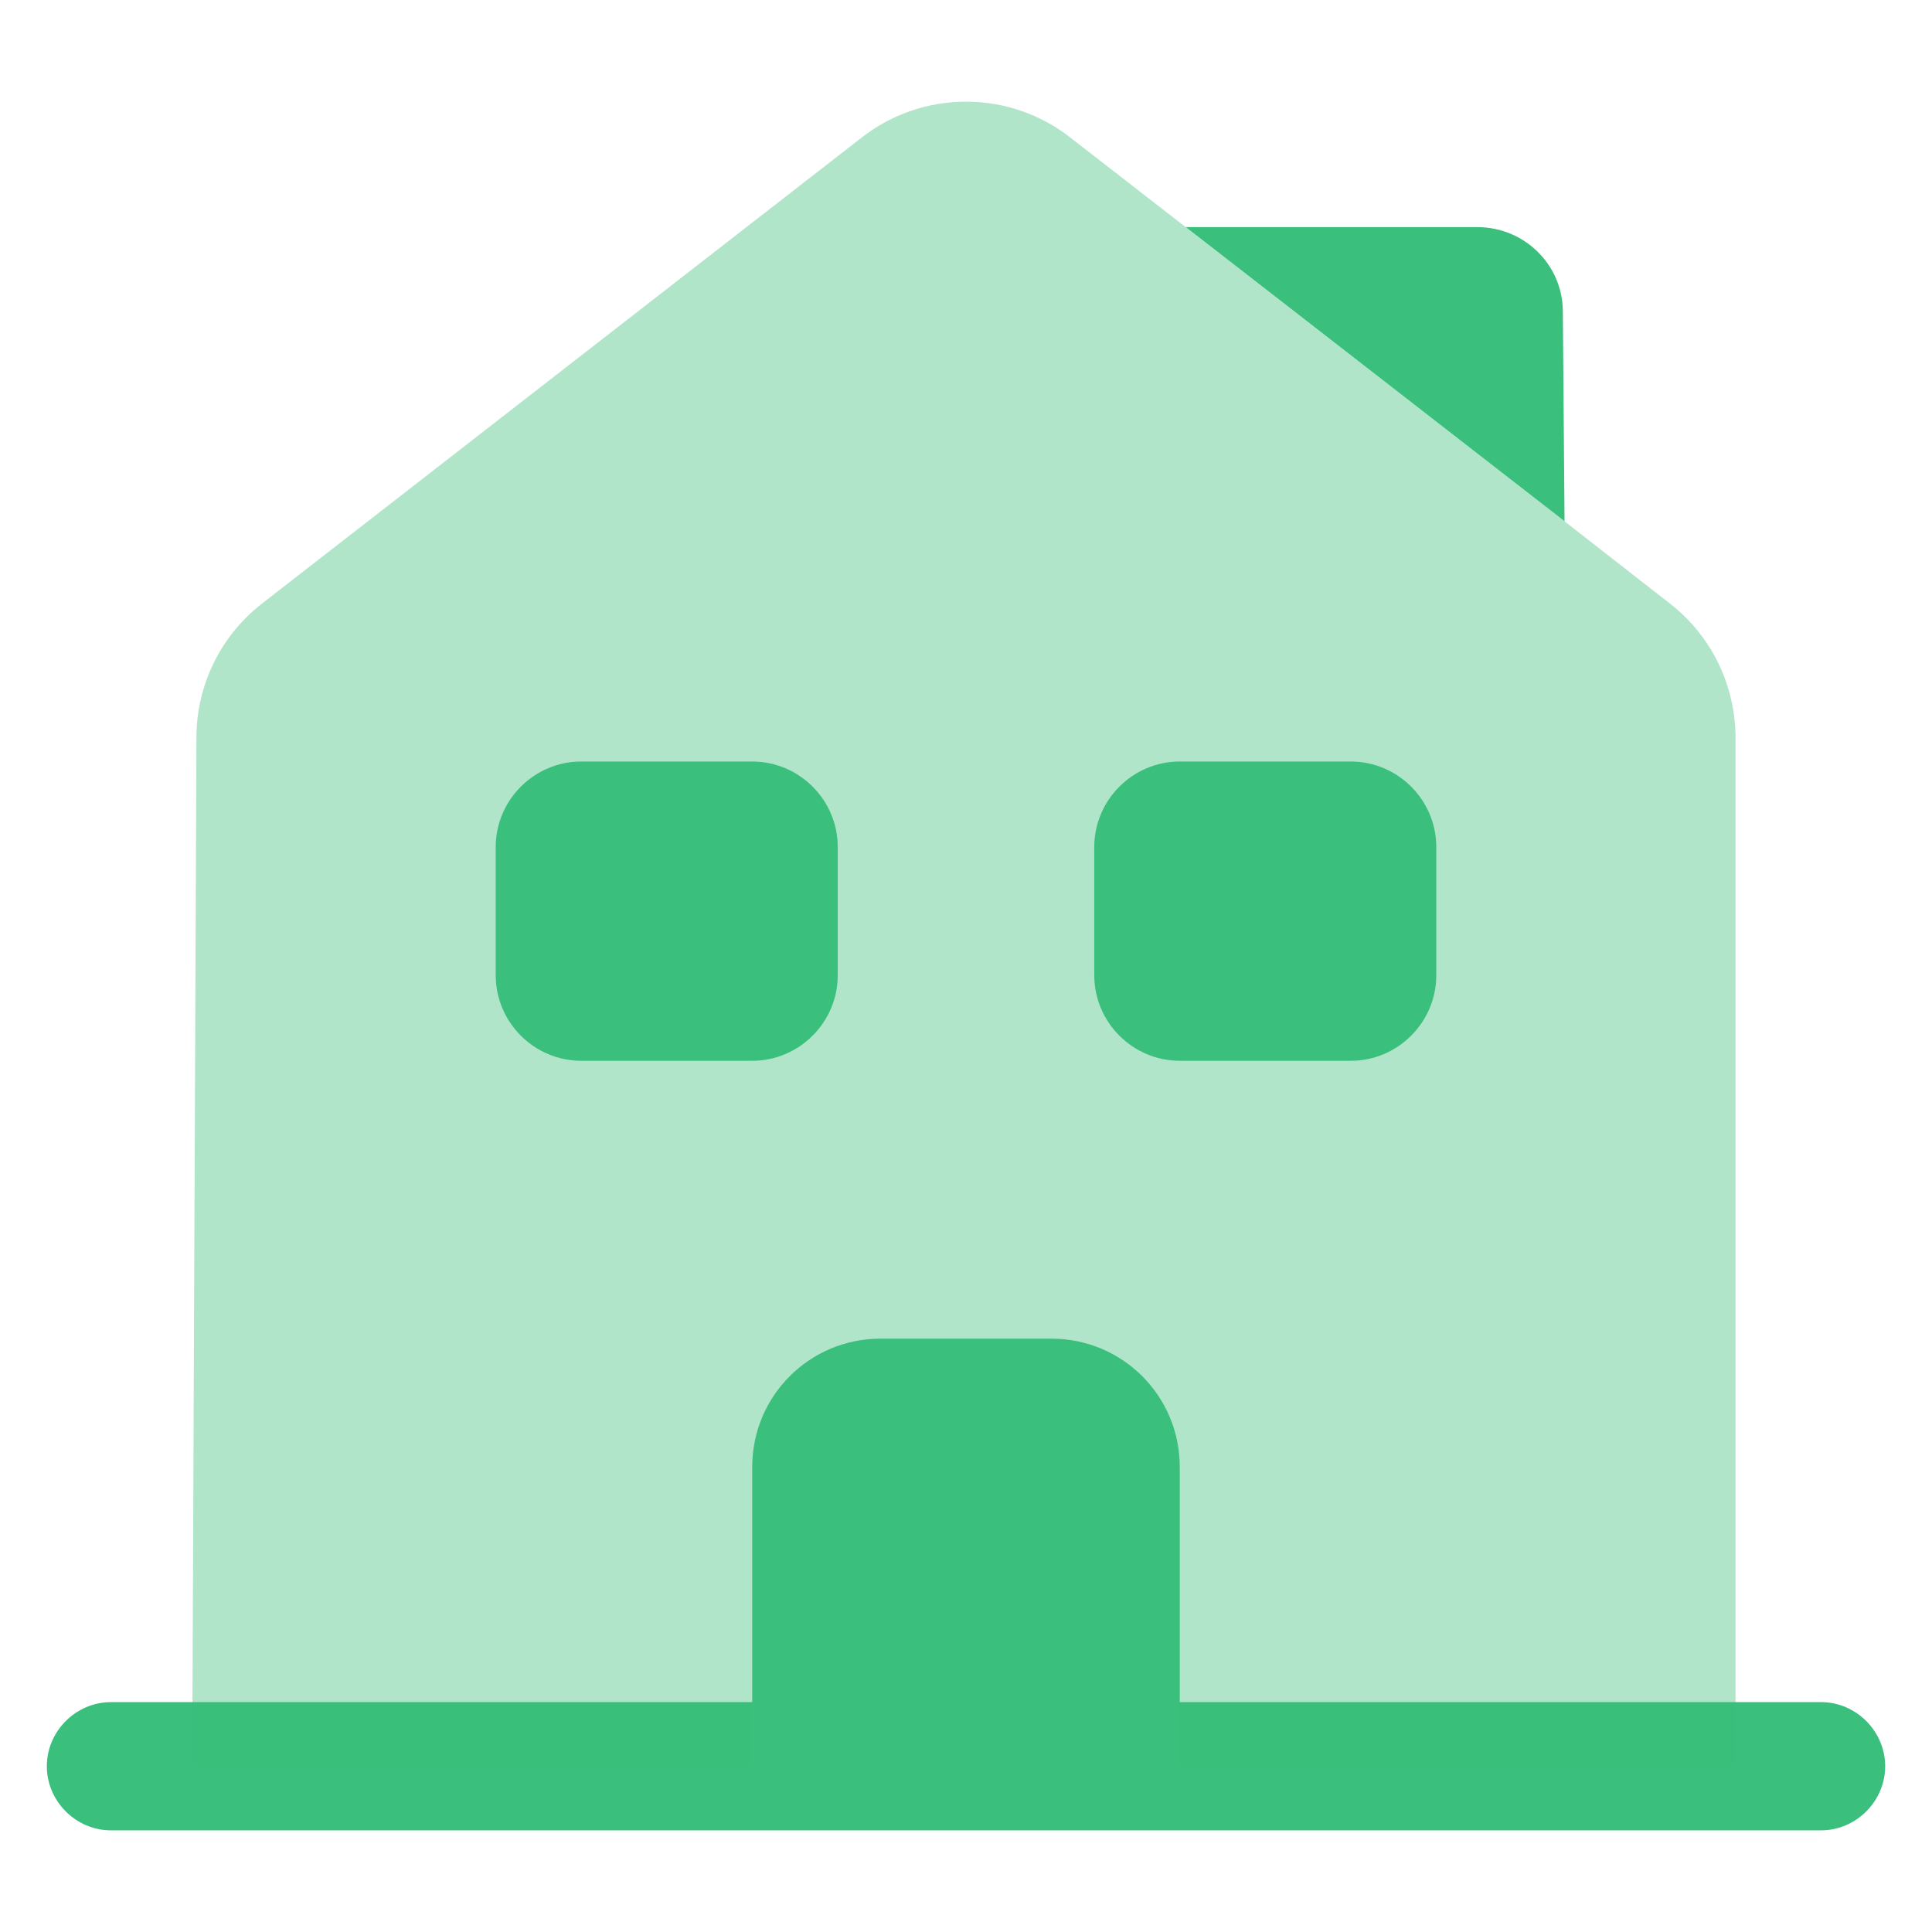
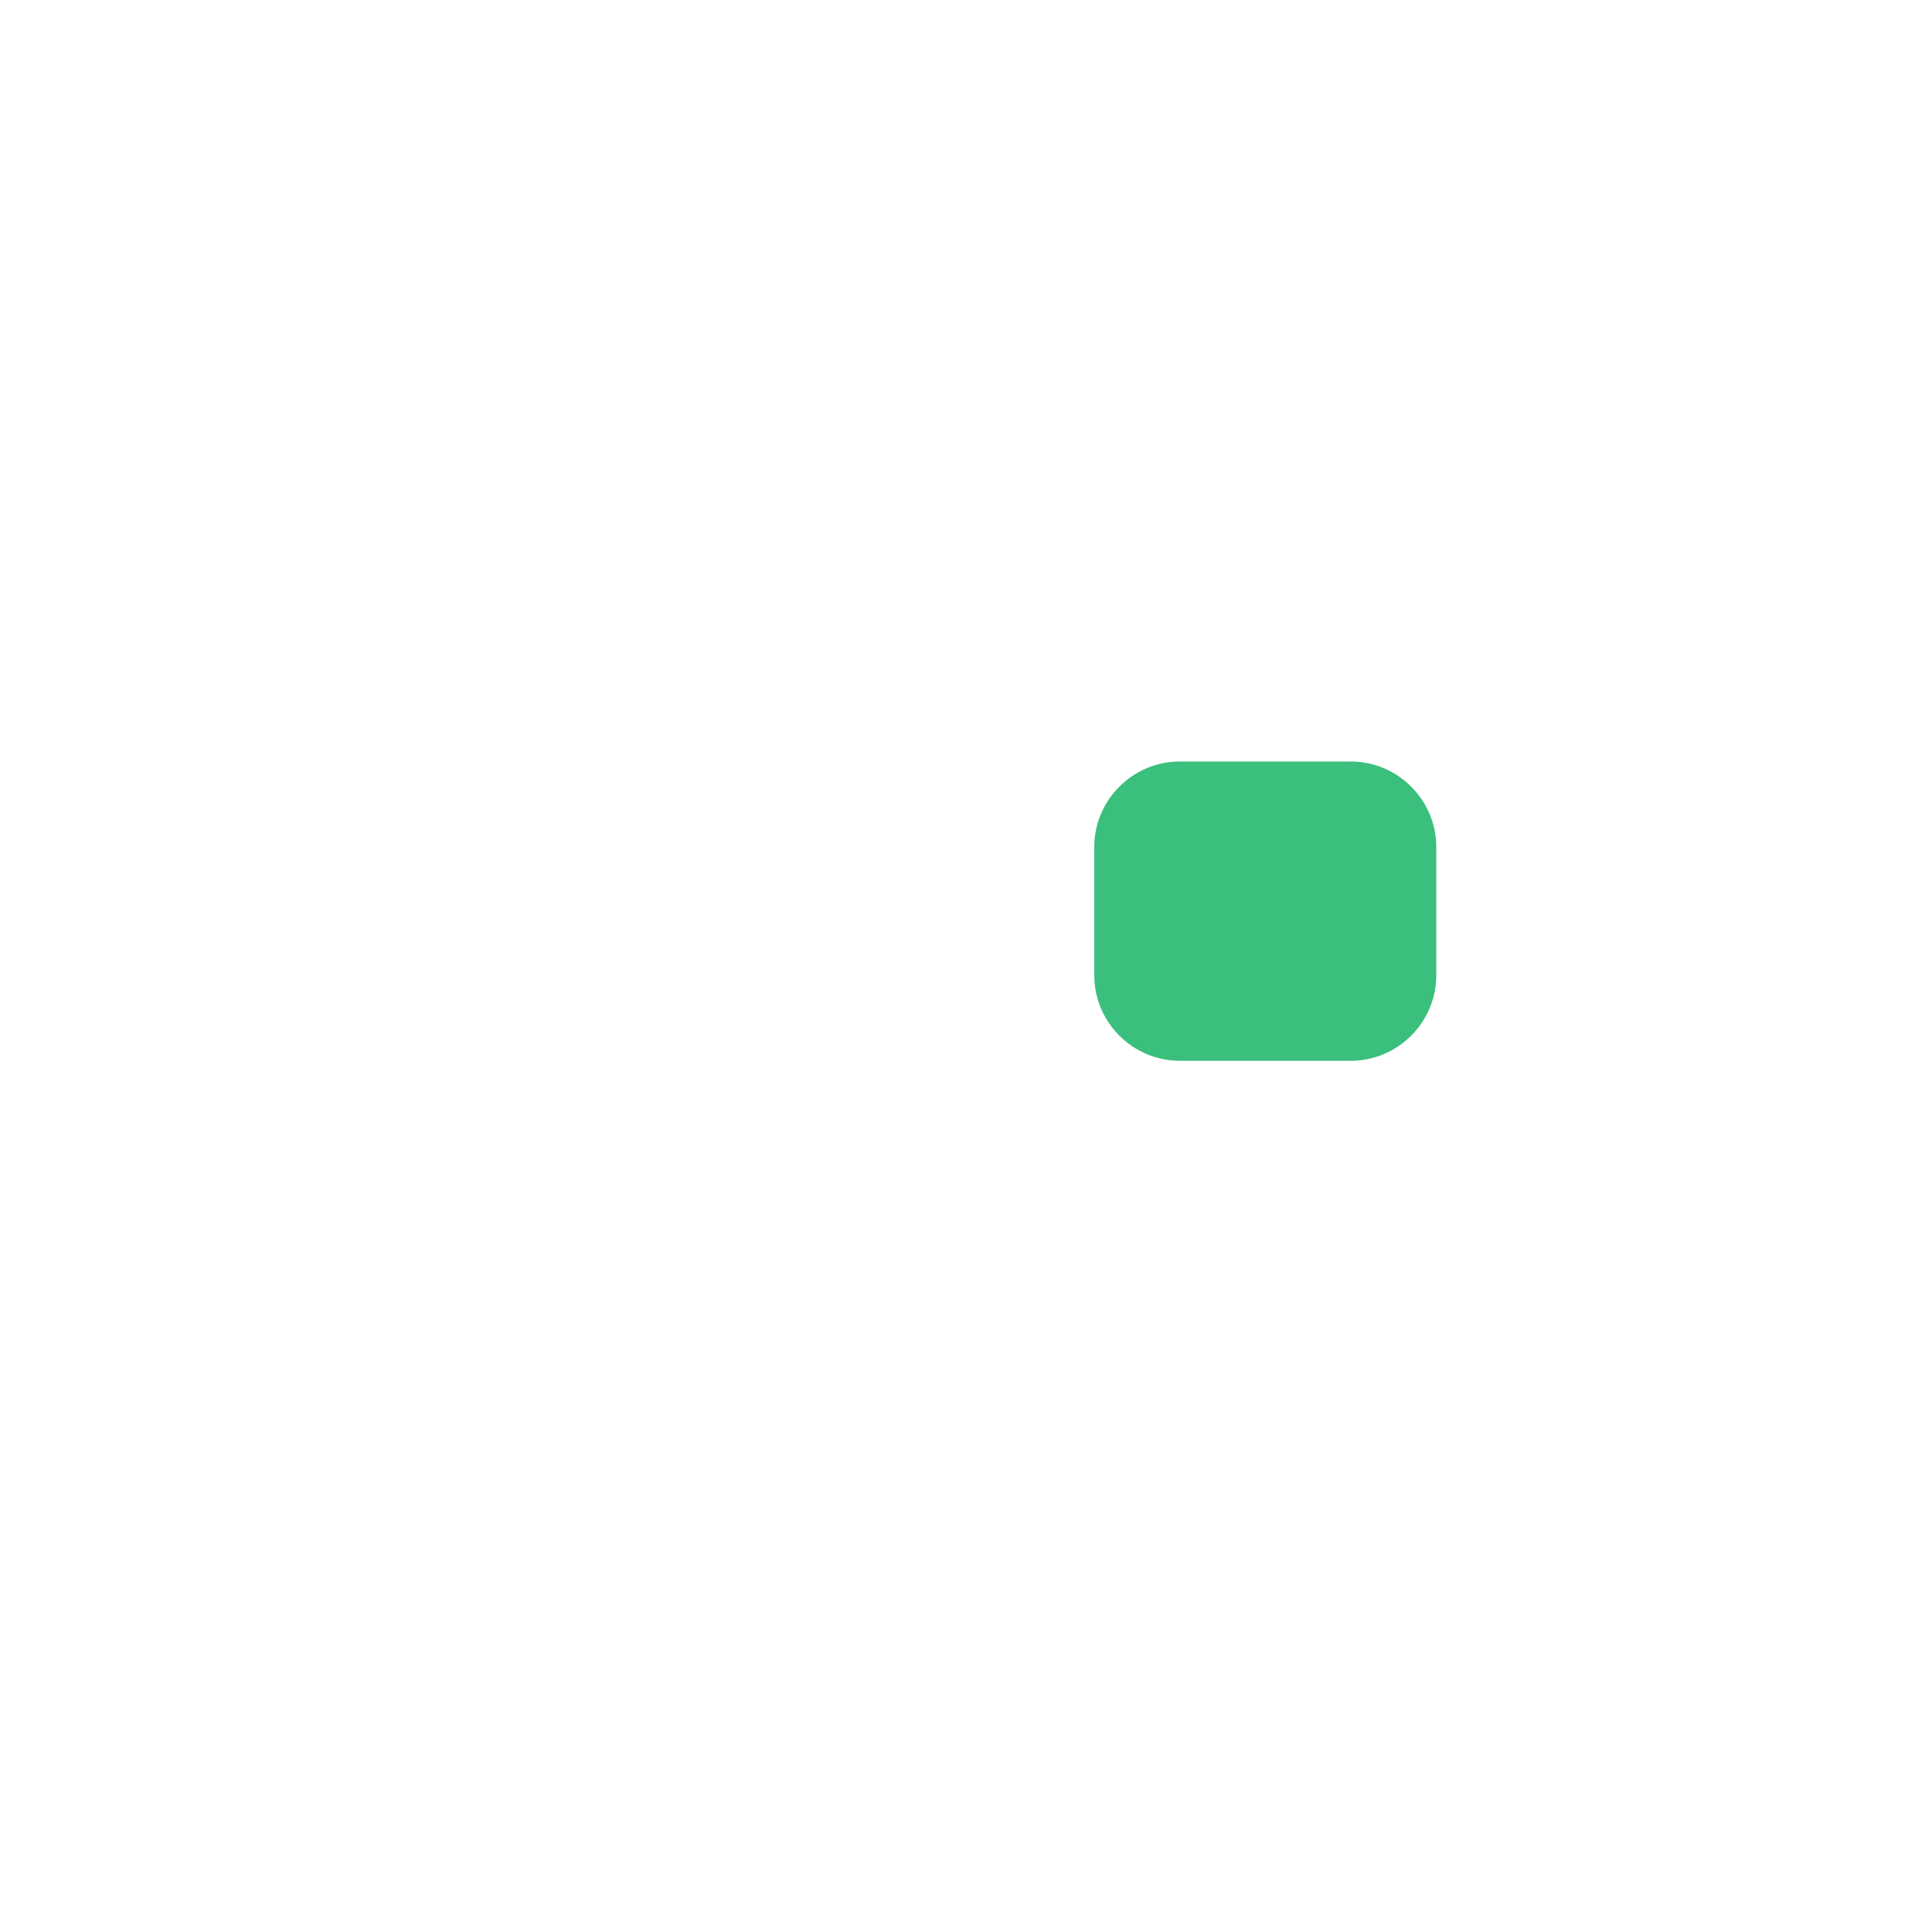
<svg xmlns="http://www.w3.org/2000/svg" id="Layer_1" x="0px" y="0px" viewBox="0 0 512 512" style="enable-background:new 0 0 512 512;" xml:space="preserve">
  <style type="text/css">	.st0{fill:#3ABF7C;}	.st1{opacity:0.4;fill:#3ABF7C;}</style>
  <g>
-     <path class="st0" d="M482.6,485.06H29.4c-9.29,0-16.99-7.71-16.99-16.99s7.7-16.99,16.99-16.99H482.6  c9.29,0,16.99,7.71,16.99,16.99S491.89,485.06,482.6,485.06z" />
-     <path class="st1" d="M459.94,195.7v272.37H50.93l1.13-272.6c0-13.82,6.34-26.96,17.45-35.58L228.13,36.63  c16.32-12.92,39.43-12.92,55.74,0l30.36,23.57l100.38,77.95l27.87,21.75C453.59,168.51,459.94,181.65,459.94,195.7z" />
-     <path class="st0" d="M278.66,354.76h-45.32c-18.81,0-33.99,15.18-33.99,33.99v79.31h113.3v-79.31  C312.65,369.95,297.47,354.76,278.66,354.76z" />
-     <path class="st0" d="M199.35,281.12h-45.32c-12.46,0-22.66-10.2-22.66-22.66v-33.99c0-12.46,10.2-22.66,22.66-22.66h45.32  c12.46,0,22.66,10.2,22.66,22.66v33.99C222.01,270.92,211.81,281.12,199.35,281.12z" />
    <path class="st0" d="M357.97,281.12h-45.32c-12.46,0-22.66-10.2-22.66-22.66v-33.99c0-12.46,10.2-22.66,22.66-22.66h45.32  c12.46,0,22.66,10.2,22.66,22.66v33.99C380.63,270.92,370.43,281.12,357.97,281.12z" />
-     <path class="st0" d="M414.62,138.14L314.24,60.19h77.27c12.46,0,22.66,9.97,22.66,22.43L414.62,138.14z" />
  </g>
</svg>